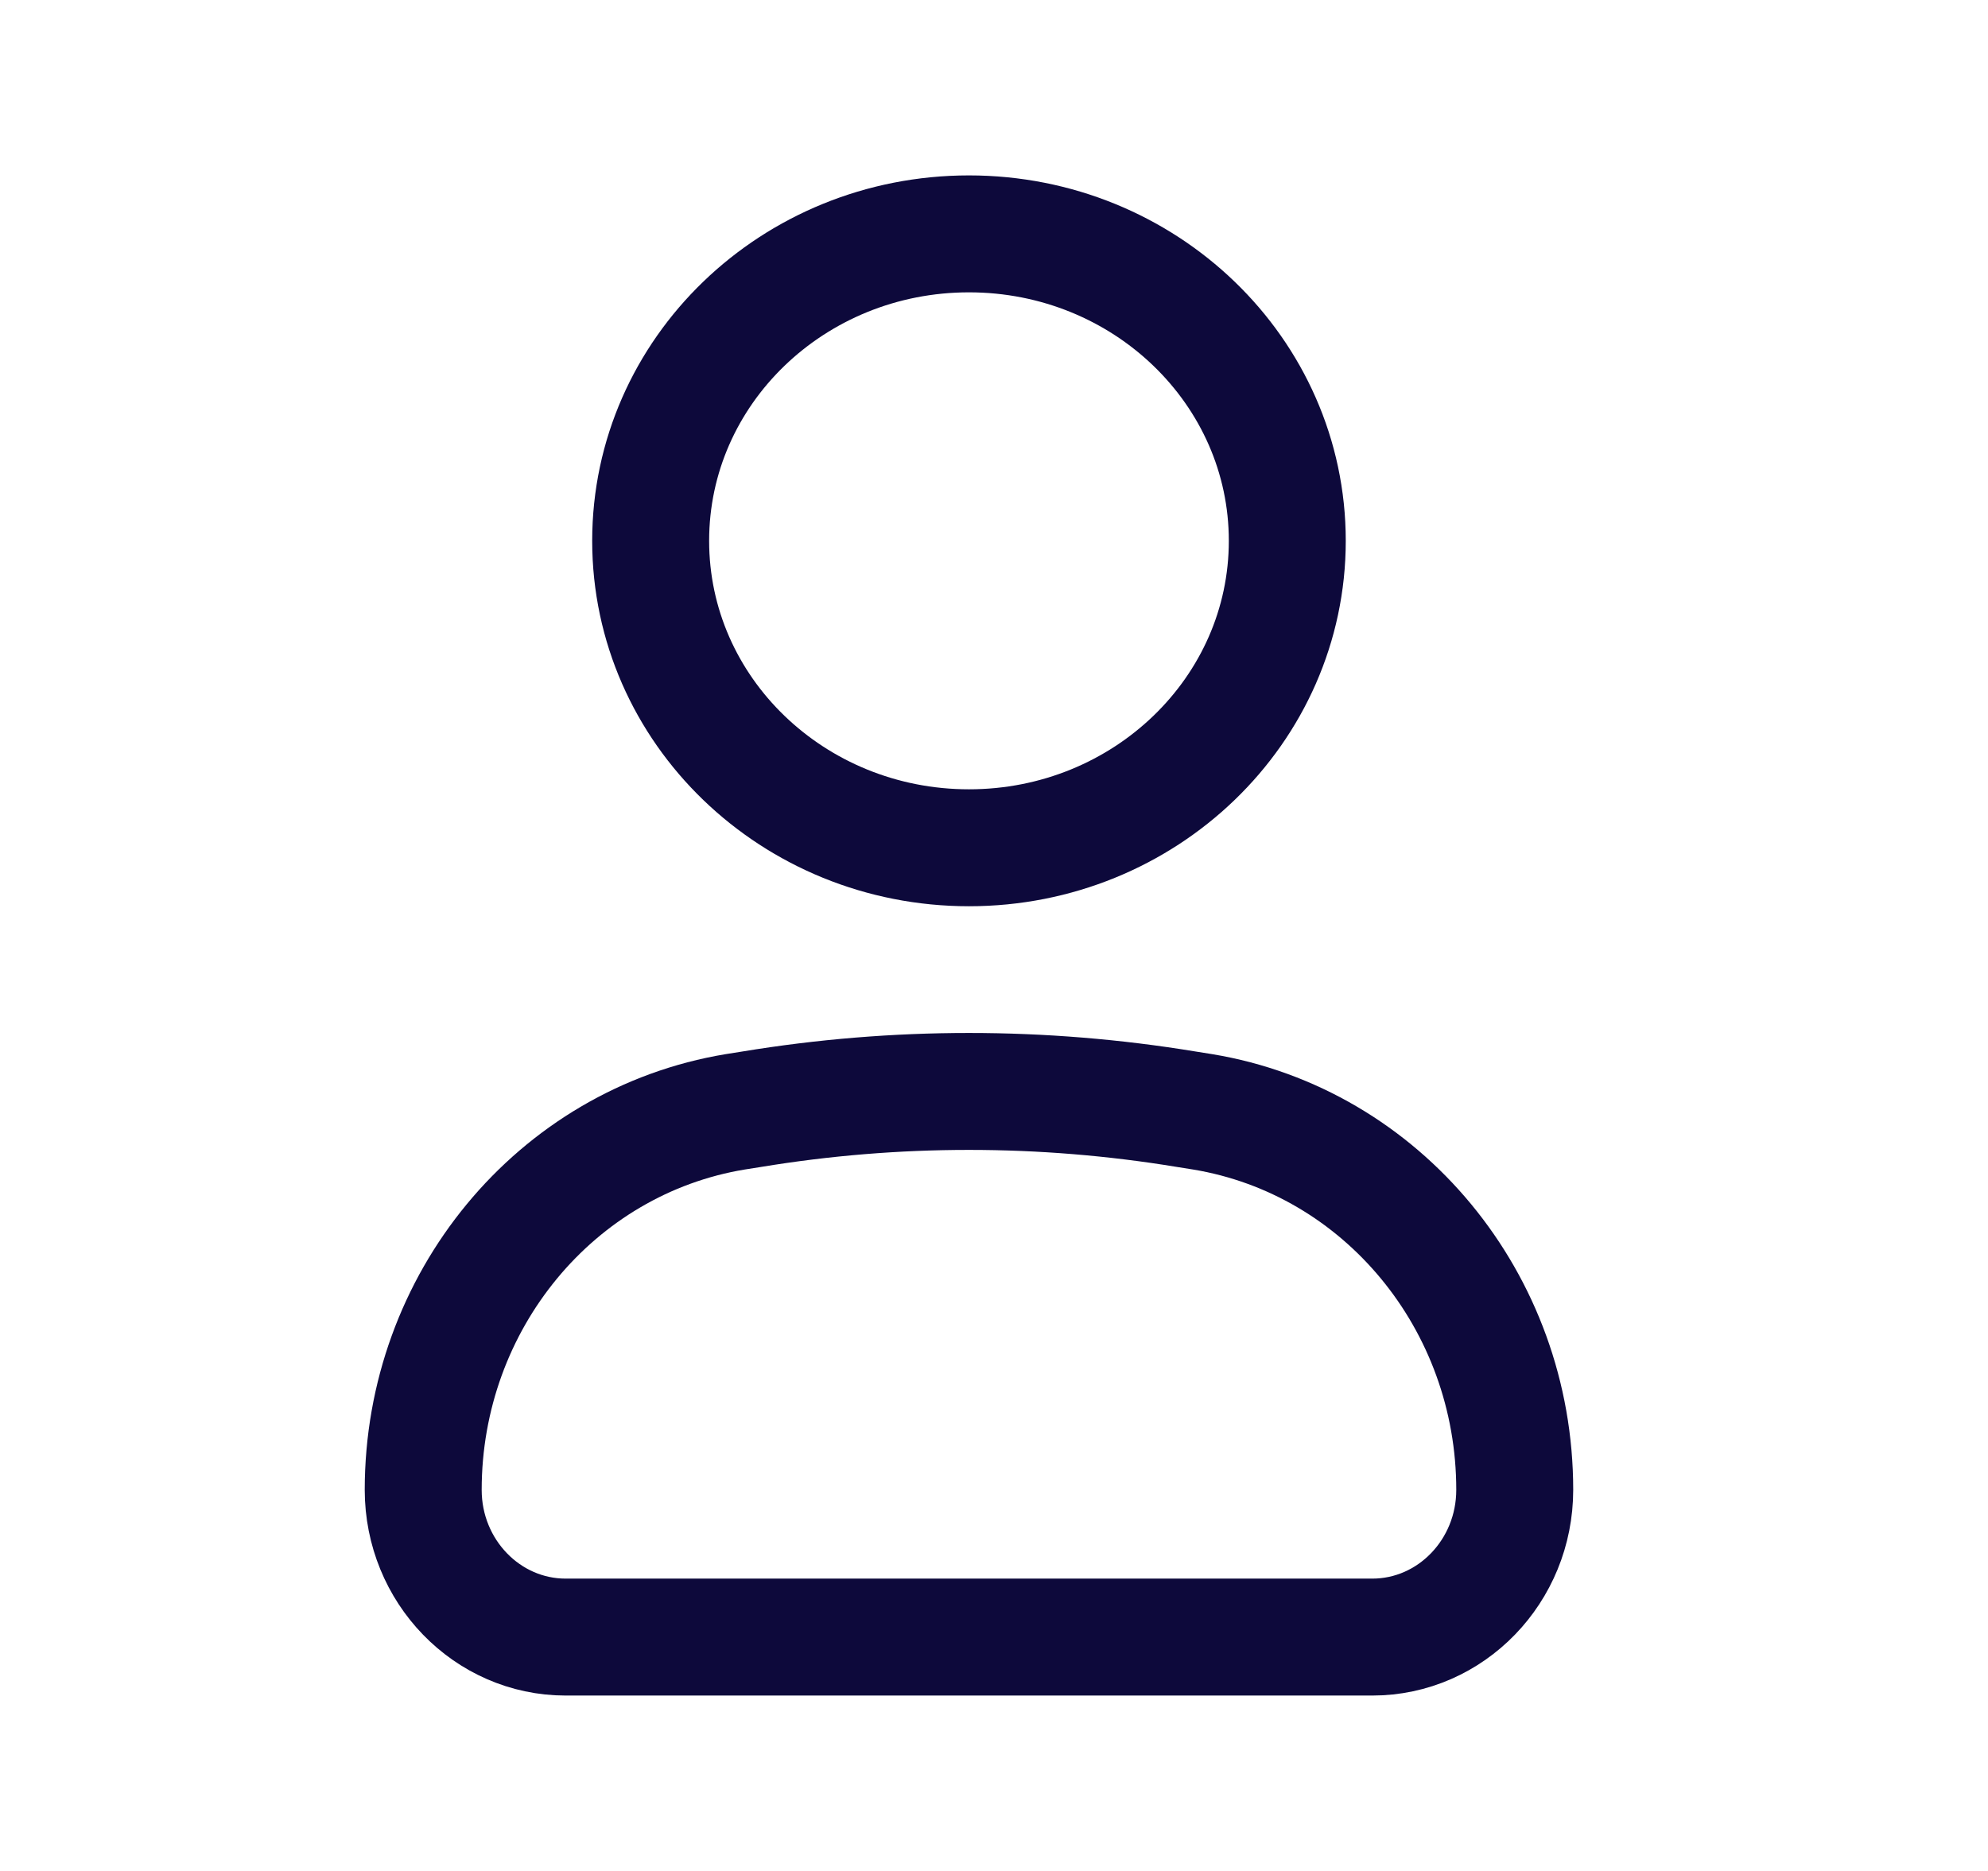
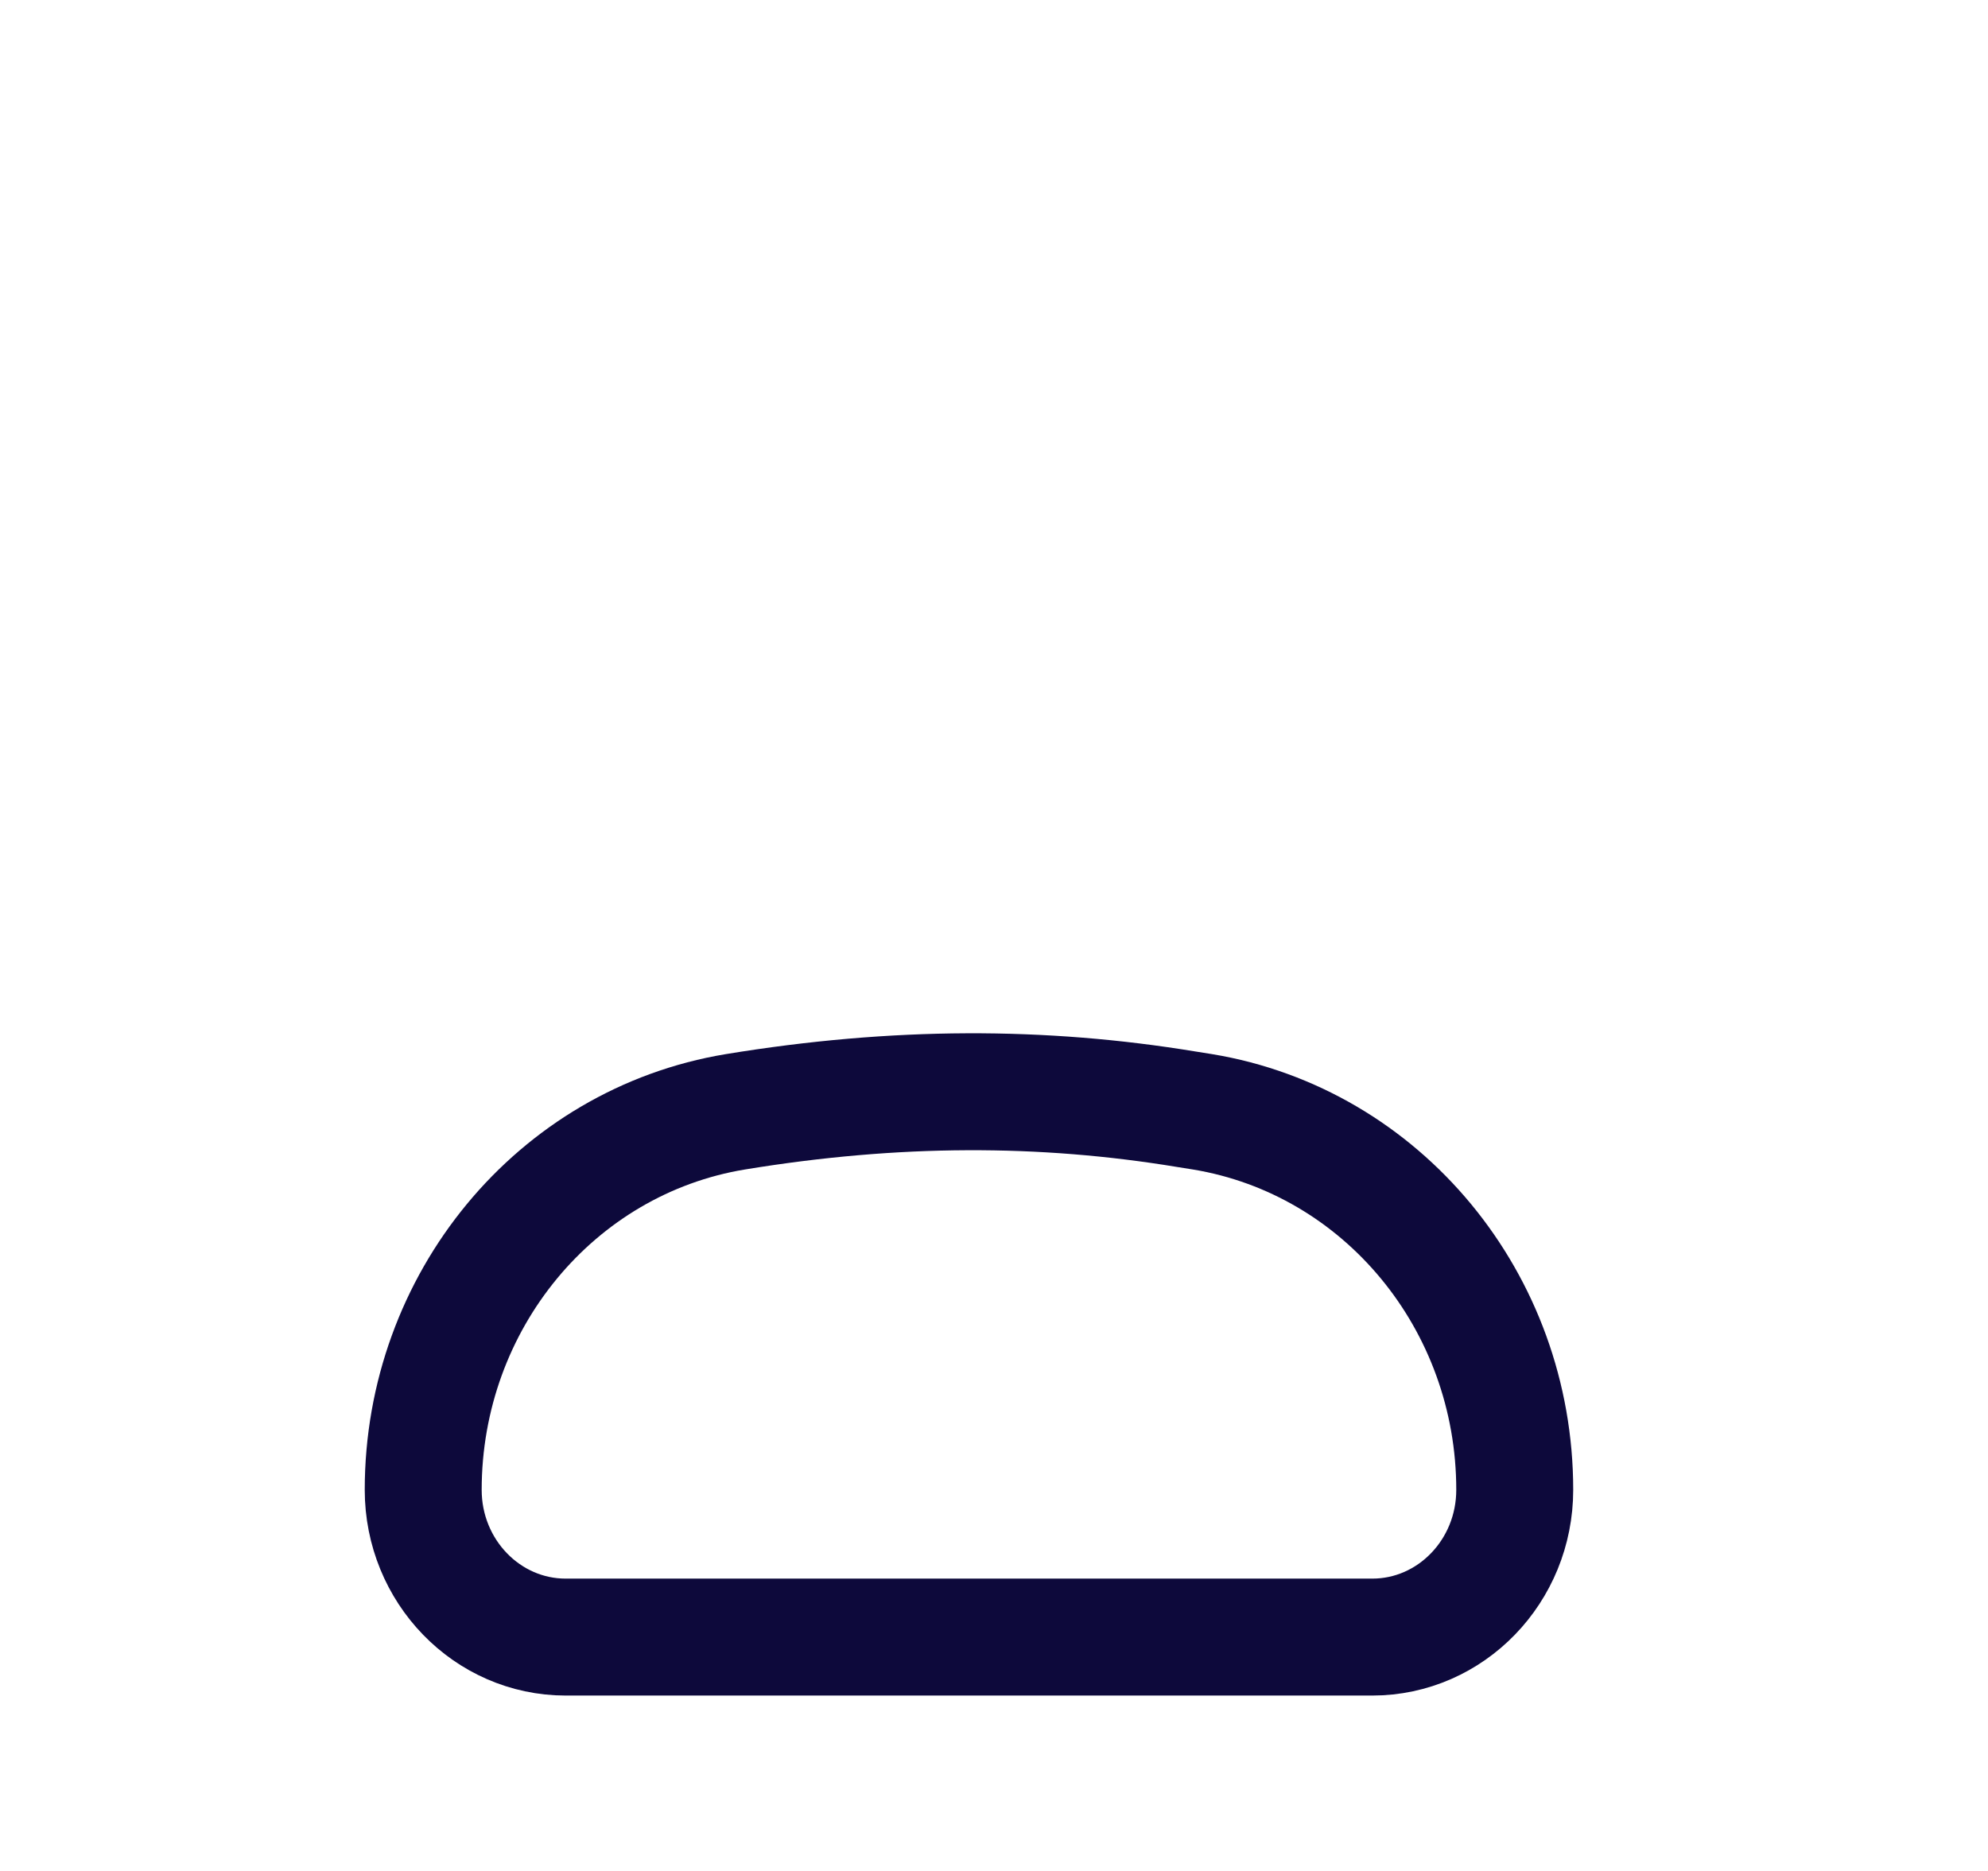
<svg xmlns="http://www.w3.org/2000/svg" width="17" height="16" viewBox="0 0 17 16" fill="none">
-   <path d="M3.619 12.741C3.619 11.132 4.751 9.762 6.288 9.508L6.427 9.486C7.658 9.283 8.913 9.283 10.145 9.486L10.283 9.508C11.821 9.762 12.953 11.132 12.953 12.741C12.953 13.436 12.407 14 11.734 14H4.838C4.165 14 3.619 13.436 3.619 12.741Z" stroke="#0d093b" />
-   <path d="M11.008 4.625C11.008 6.075 9.789 7.25 8.286 7.25C6.782 7.25 5.564 6.075 5.564 4.625C5.564 3.175 6.782 2 8.286 2C9.789 2 11.008 3.175 11.008 4.625Z" stroke="#0d093b" />
+   <path d="M3.619 12.741C3.619 11.132 4.751 9.762 6.288 9.508C7.658 9.283 8.913 9.283 10.145 9.486L10.283 9.508C11.821 9.762 12.953 11.132 12.953 12.741C12.953 13.436 12.407 14 11.734 14H4.838C4.165 14 3.619 13.436 3.619 12.741Z" stroke="#0d093b" />
</svg>